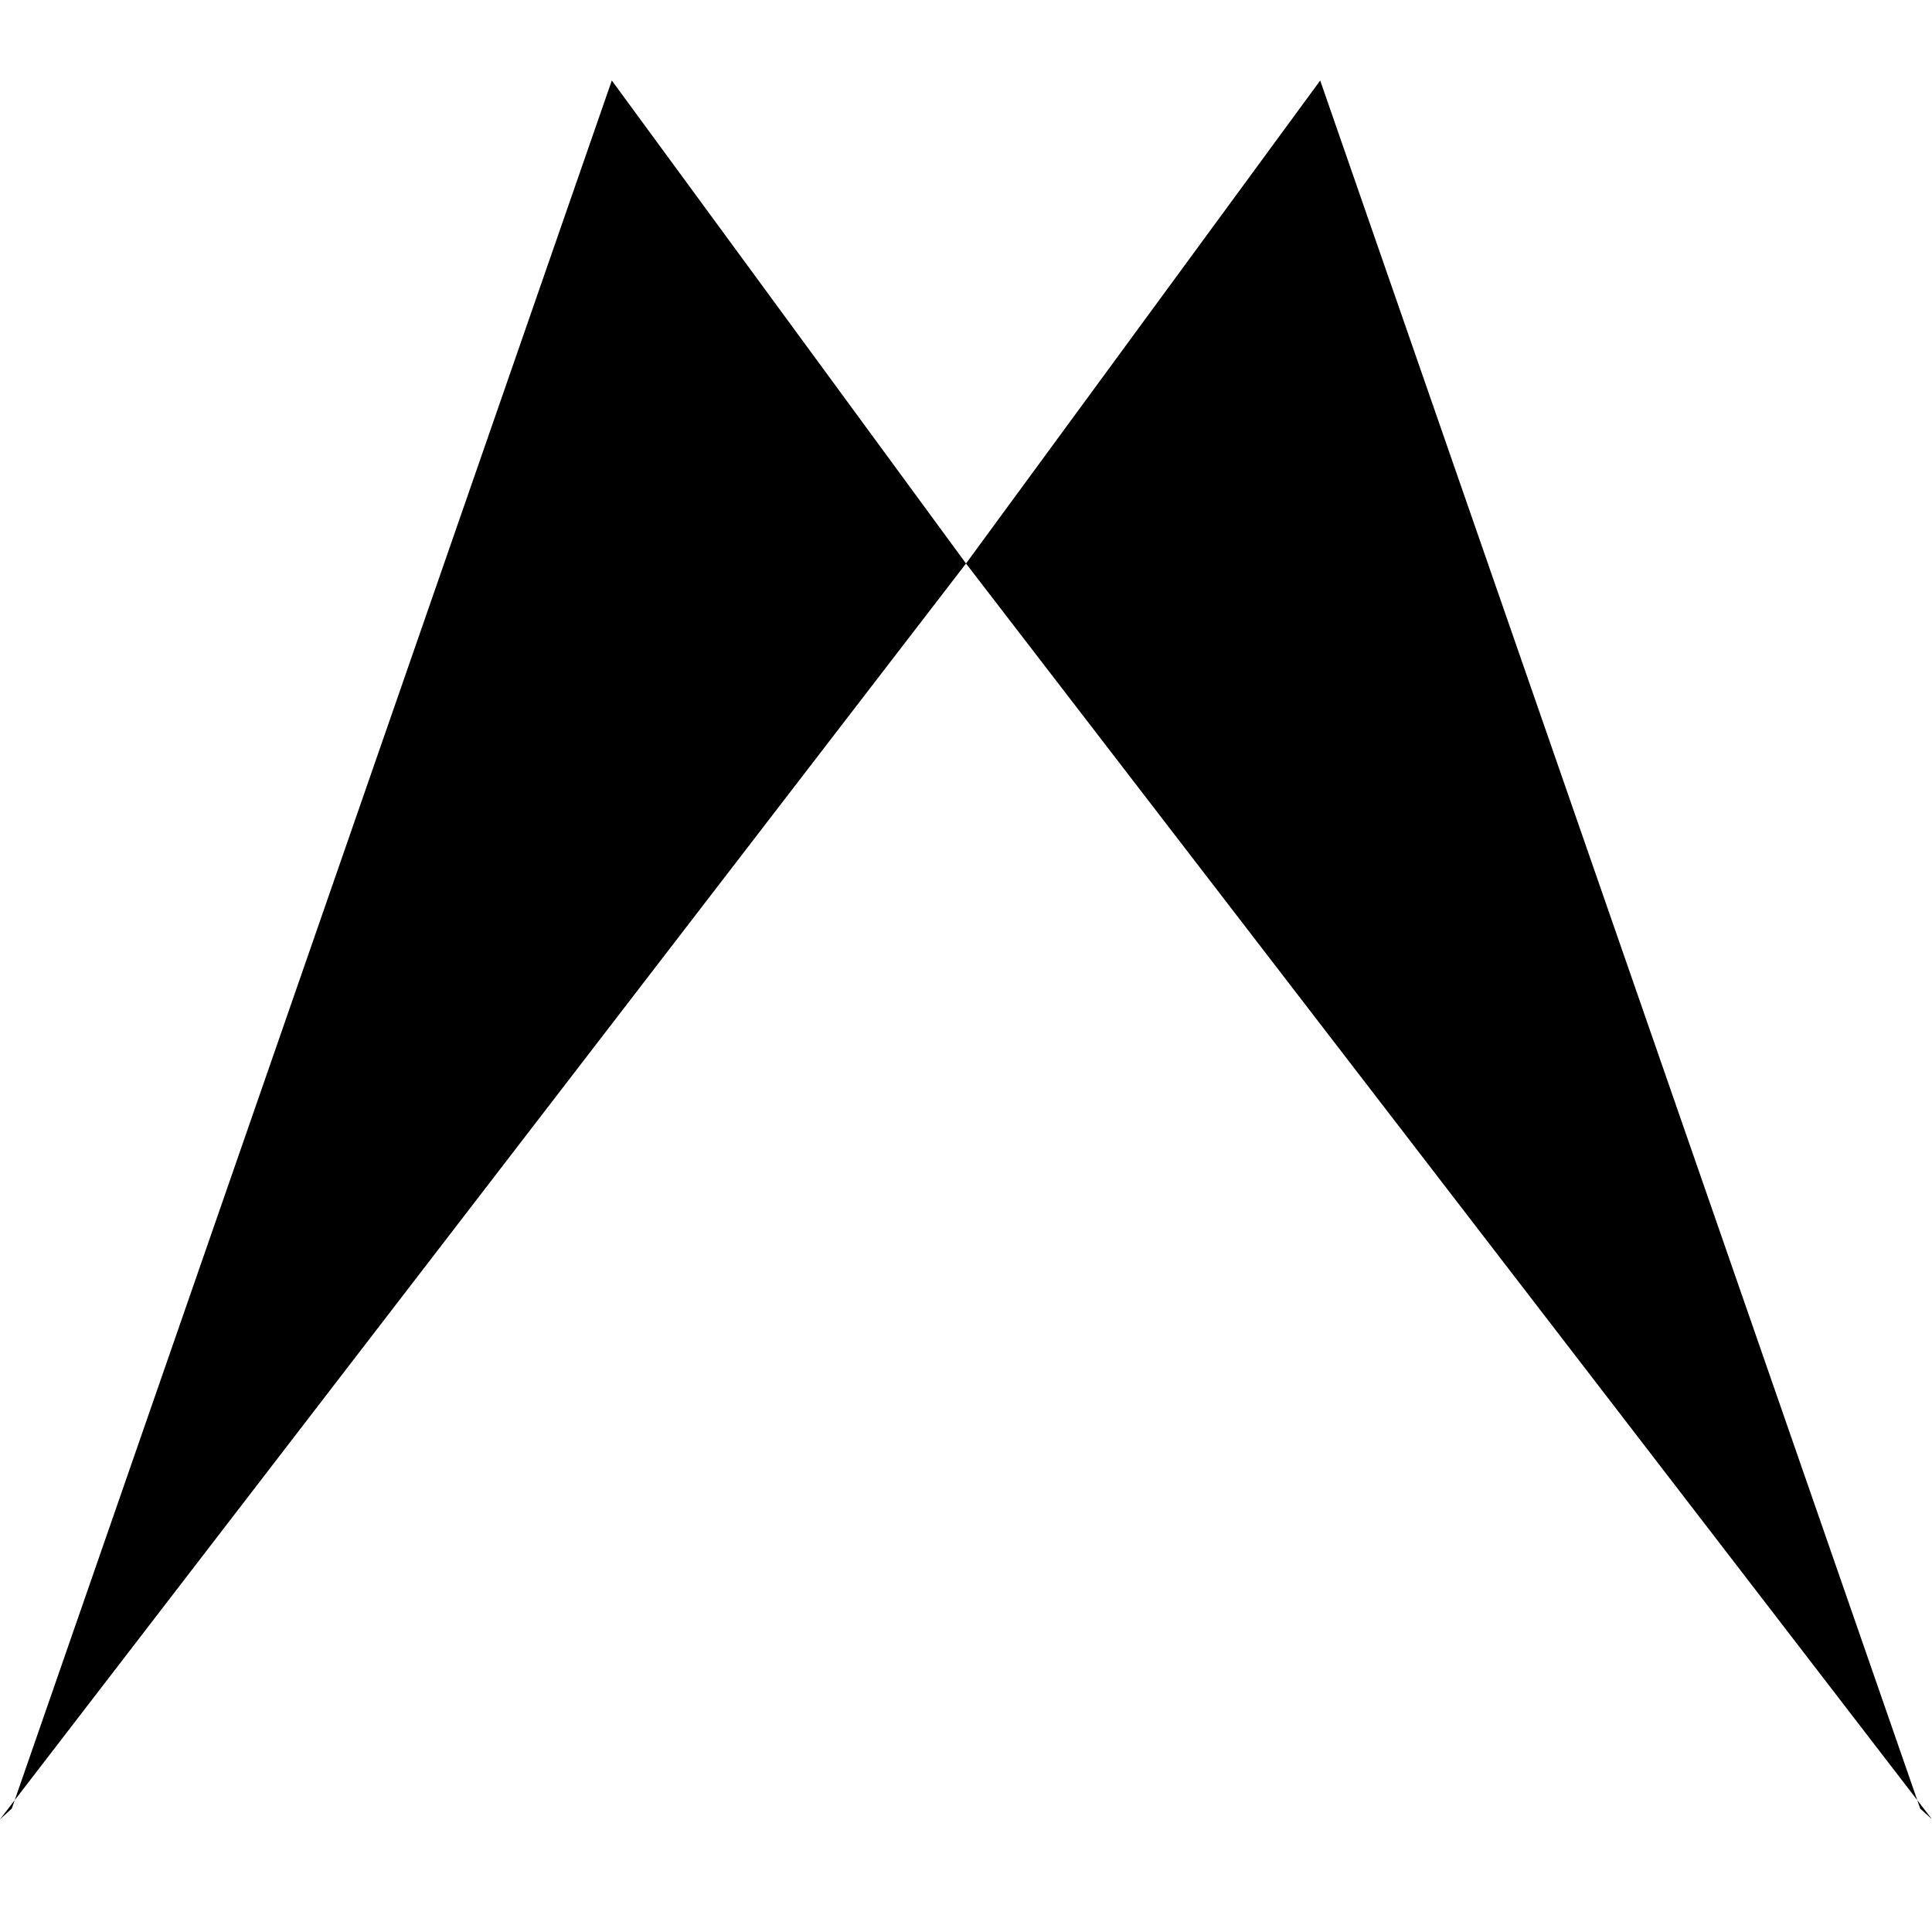
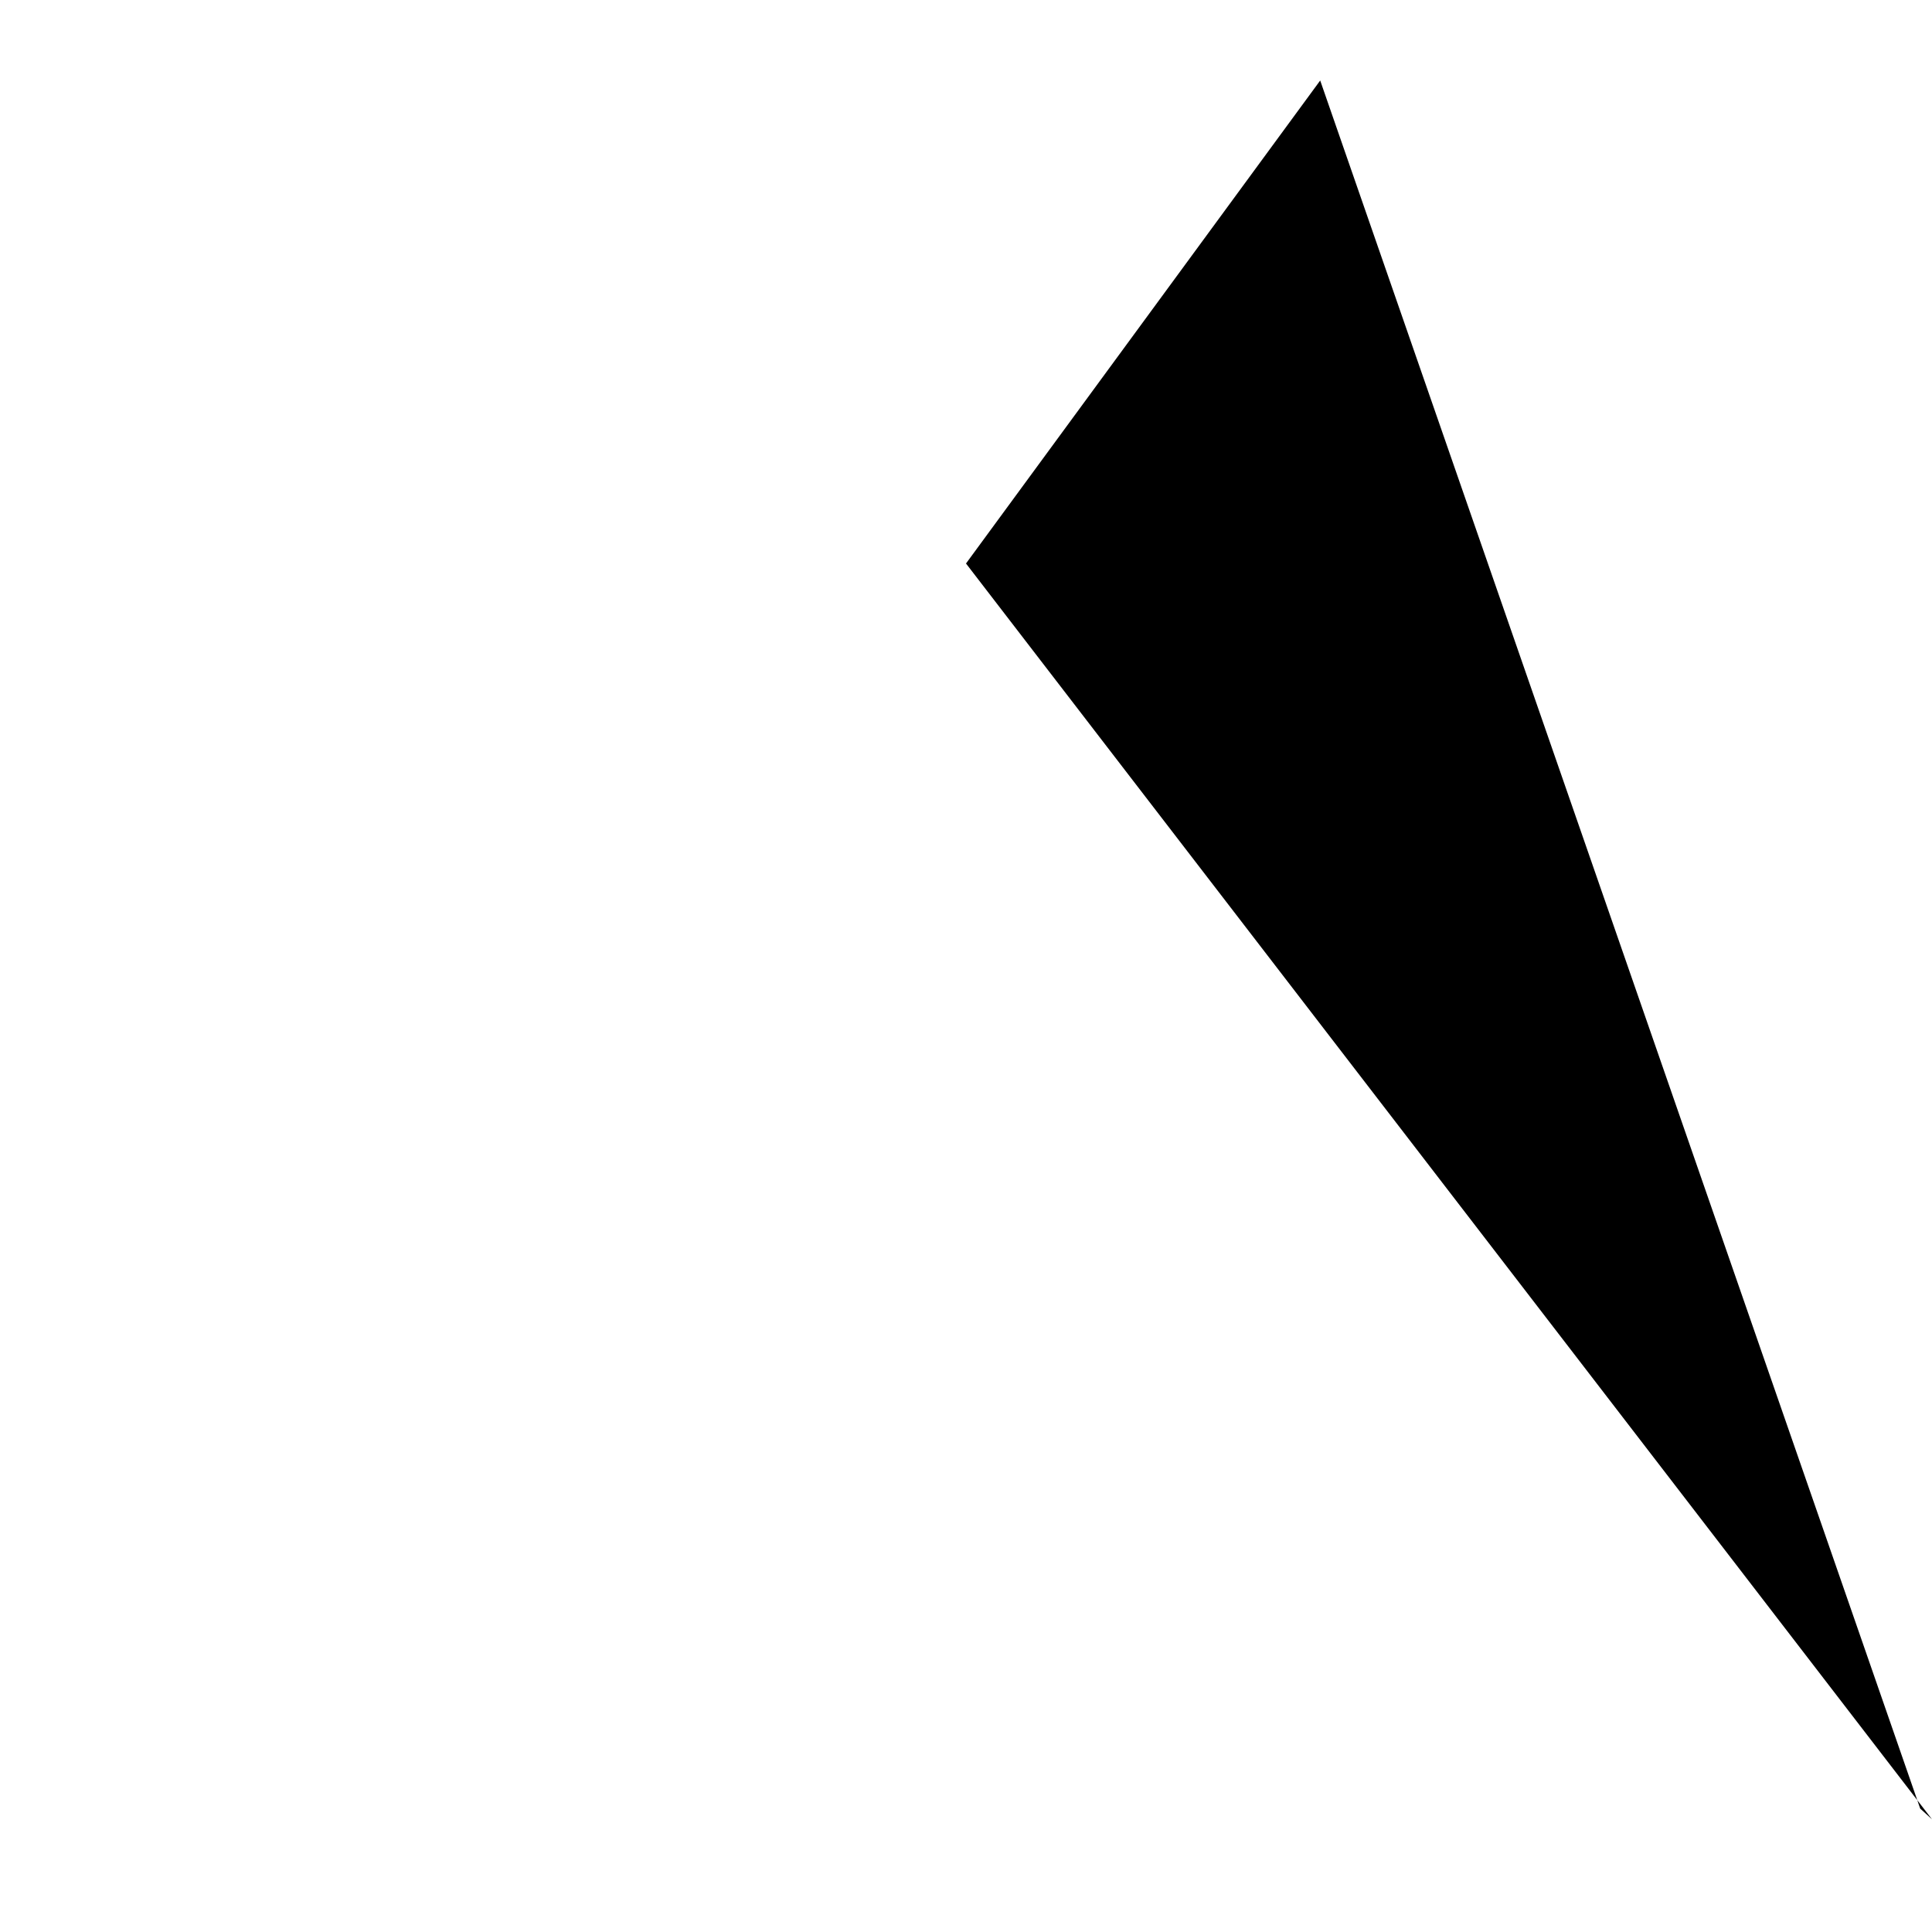
<svg xmlns="http://www.w3.org/2000/svg" version="1.1" id="レイヤー_1" x="0px" y="0px" viewBox="0 0 180 180" style="enable-background:new 0 0 180 180;" xml:space="preserve">
-   <polyline points="1.1,168.5 57,7.5 90,52.5 0,169.5 " />
  <polyline points="178.9,168.5 123,7.5 90,52.5 180,169.5 " />
</svg>